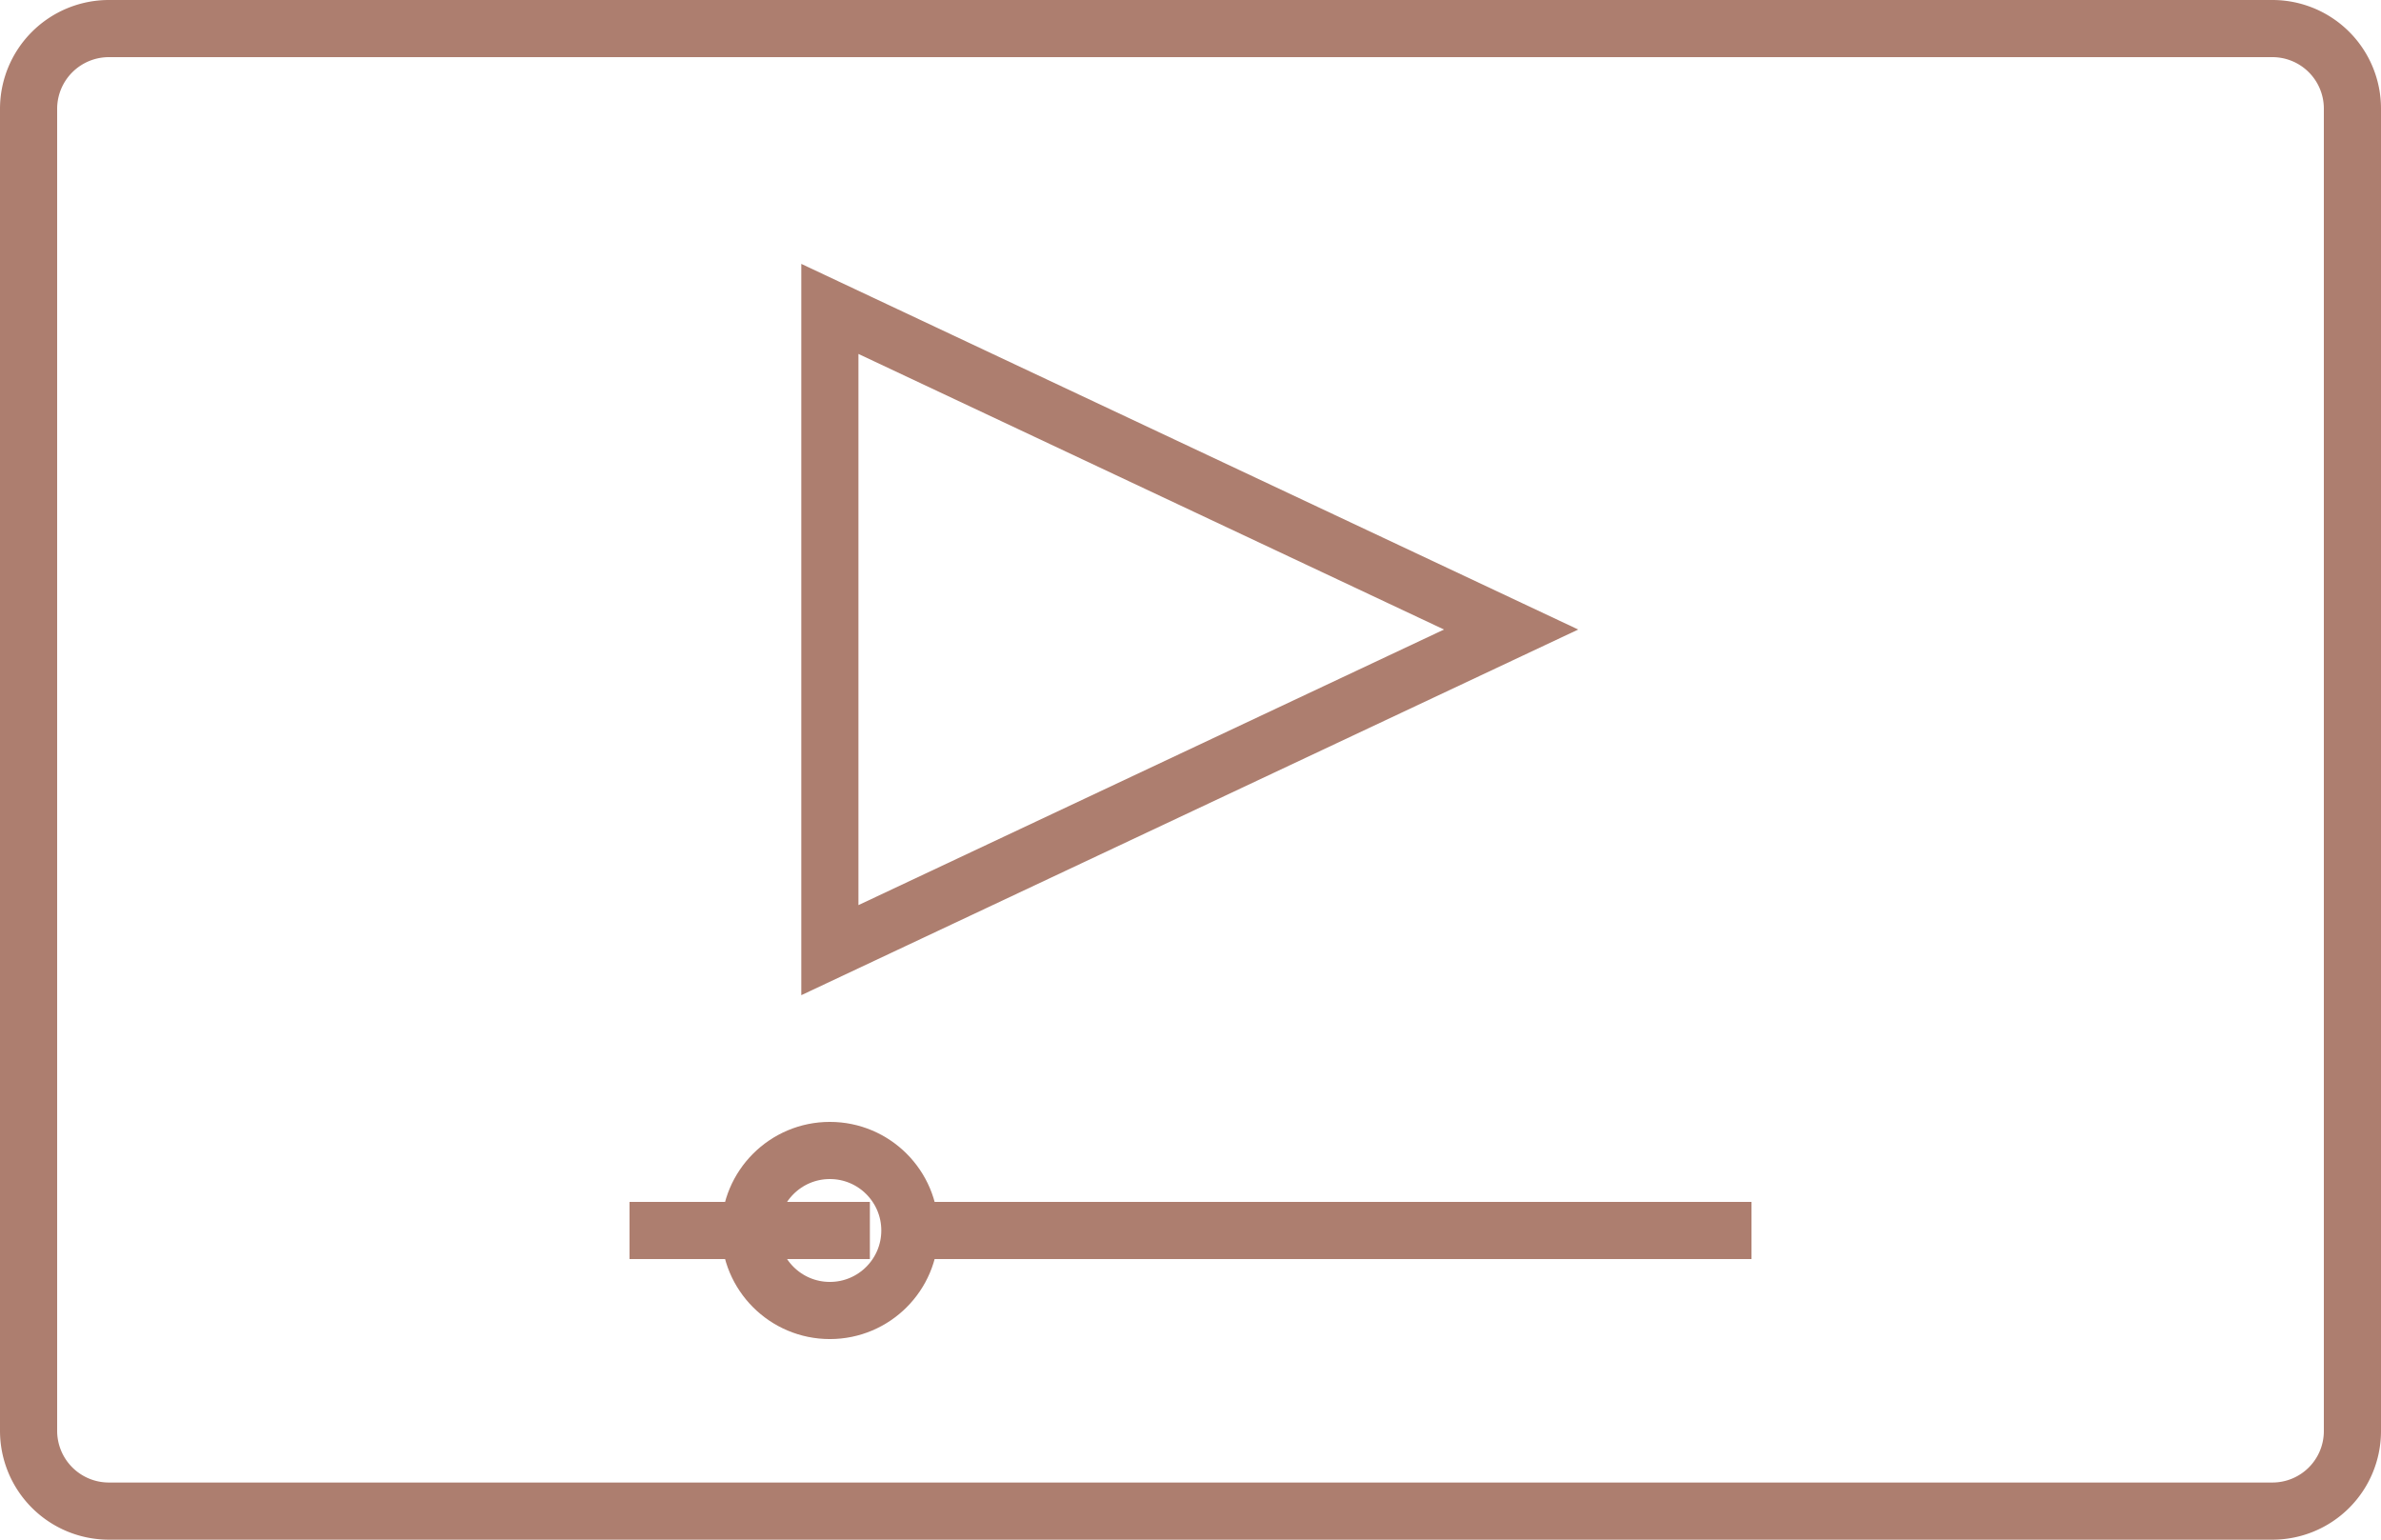
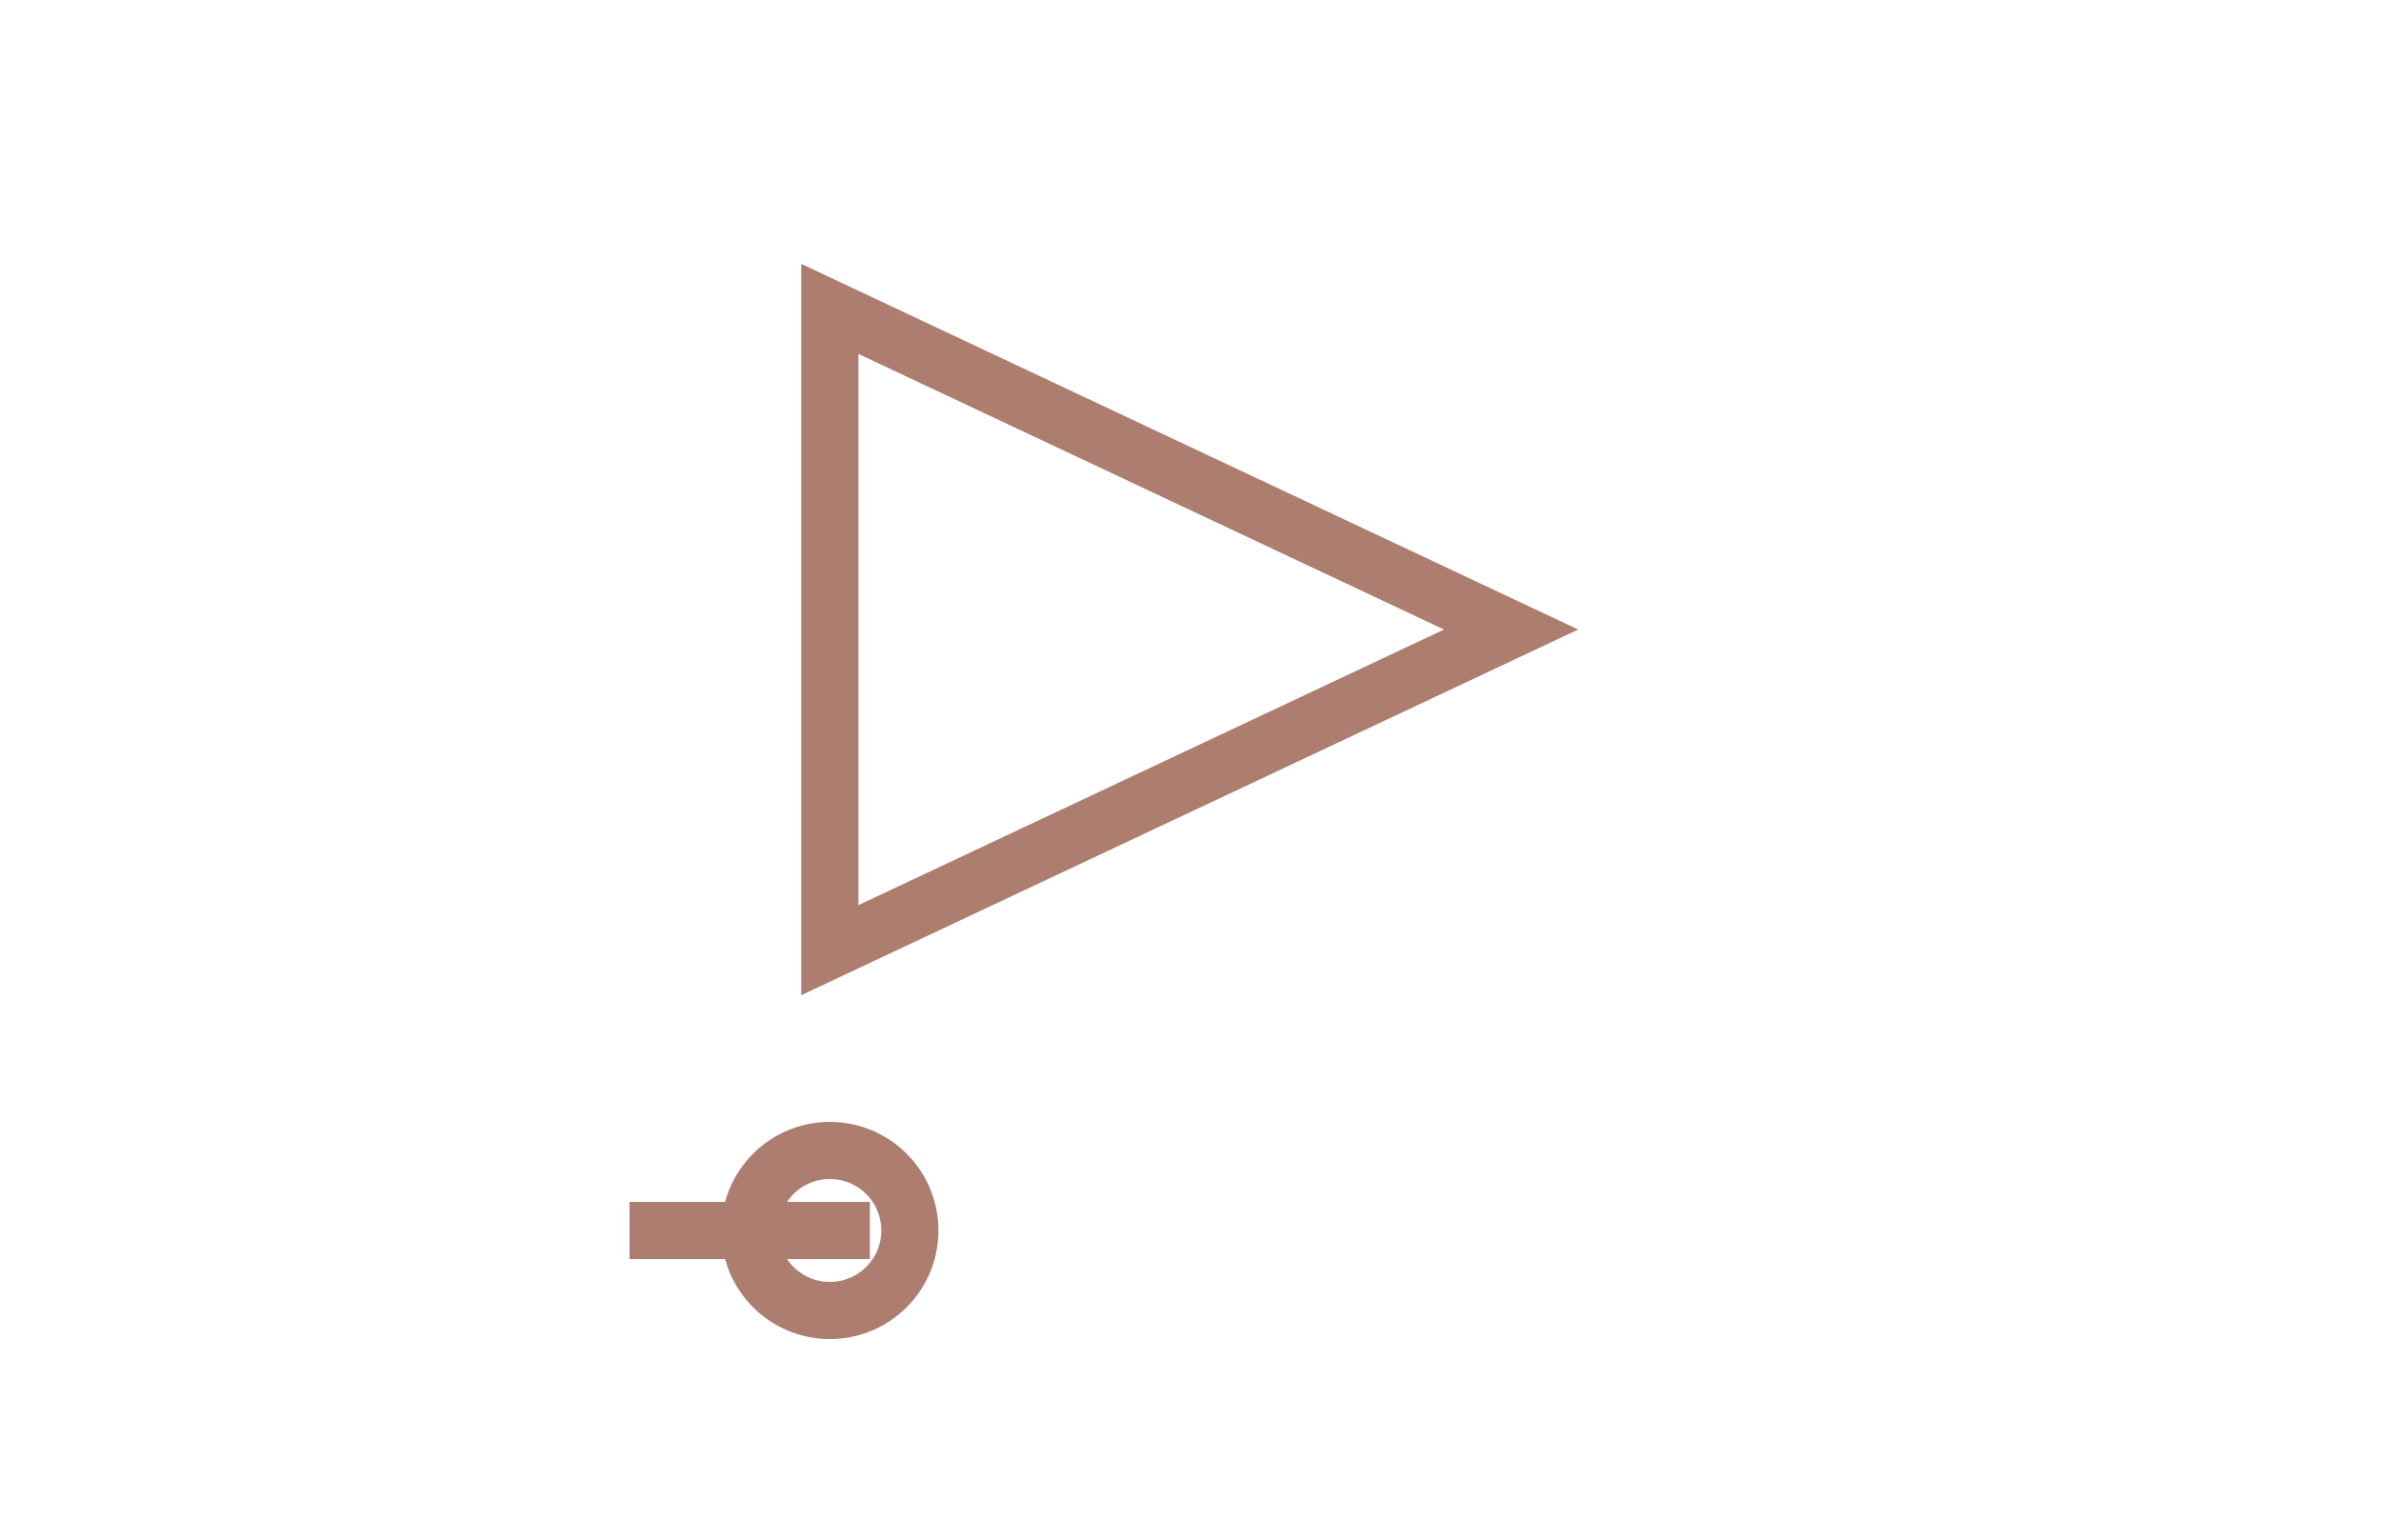
<svg xmlns="http://www.w3.org/2000/svg" viewBox="0 0 83.32 53.88">
  <defs>
    <style>.cls-video-title{fill:none;stroke:#ad7e6f;stroke-miterlimit:10;stroke-width:2px;}</style>
  </defs>
  <title>Asset 10</title>
  <g id="Layer_2" data-name="Layer 2">
    <g id="Dimensions">
      <g id="viral_video" data-name="viral video">
-         <line class="cls-video-title" x1="31.85" y1="43.06" x2="61.29" y2="43.06" />
        <line class="cls-video-title" x1="22.03" y1="43.06" x2="30.44" y2="43.06" />
        <circle class="cls-video-title" cx="29.04" cy="43.06" r="2.8" />
        <polygon class="cls-video-title" points="29.04 10.81 29.04 33.25 52.88 22.03 29.04 10.81" />
-         <path class="cls-video-title" d="M79.52,52.88H3.8A2.81,2.81,0,0,1,1,50.07V3.8A2.81,2.81,0,0,1,3.8,1H79.52a2.8,2.8,0,0,1,2.8,2.8V50.07A2.8,2.8,0,0,1,79.52,52.88Z" />
      </g>
    </g>
  </g>
</svg>